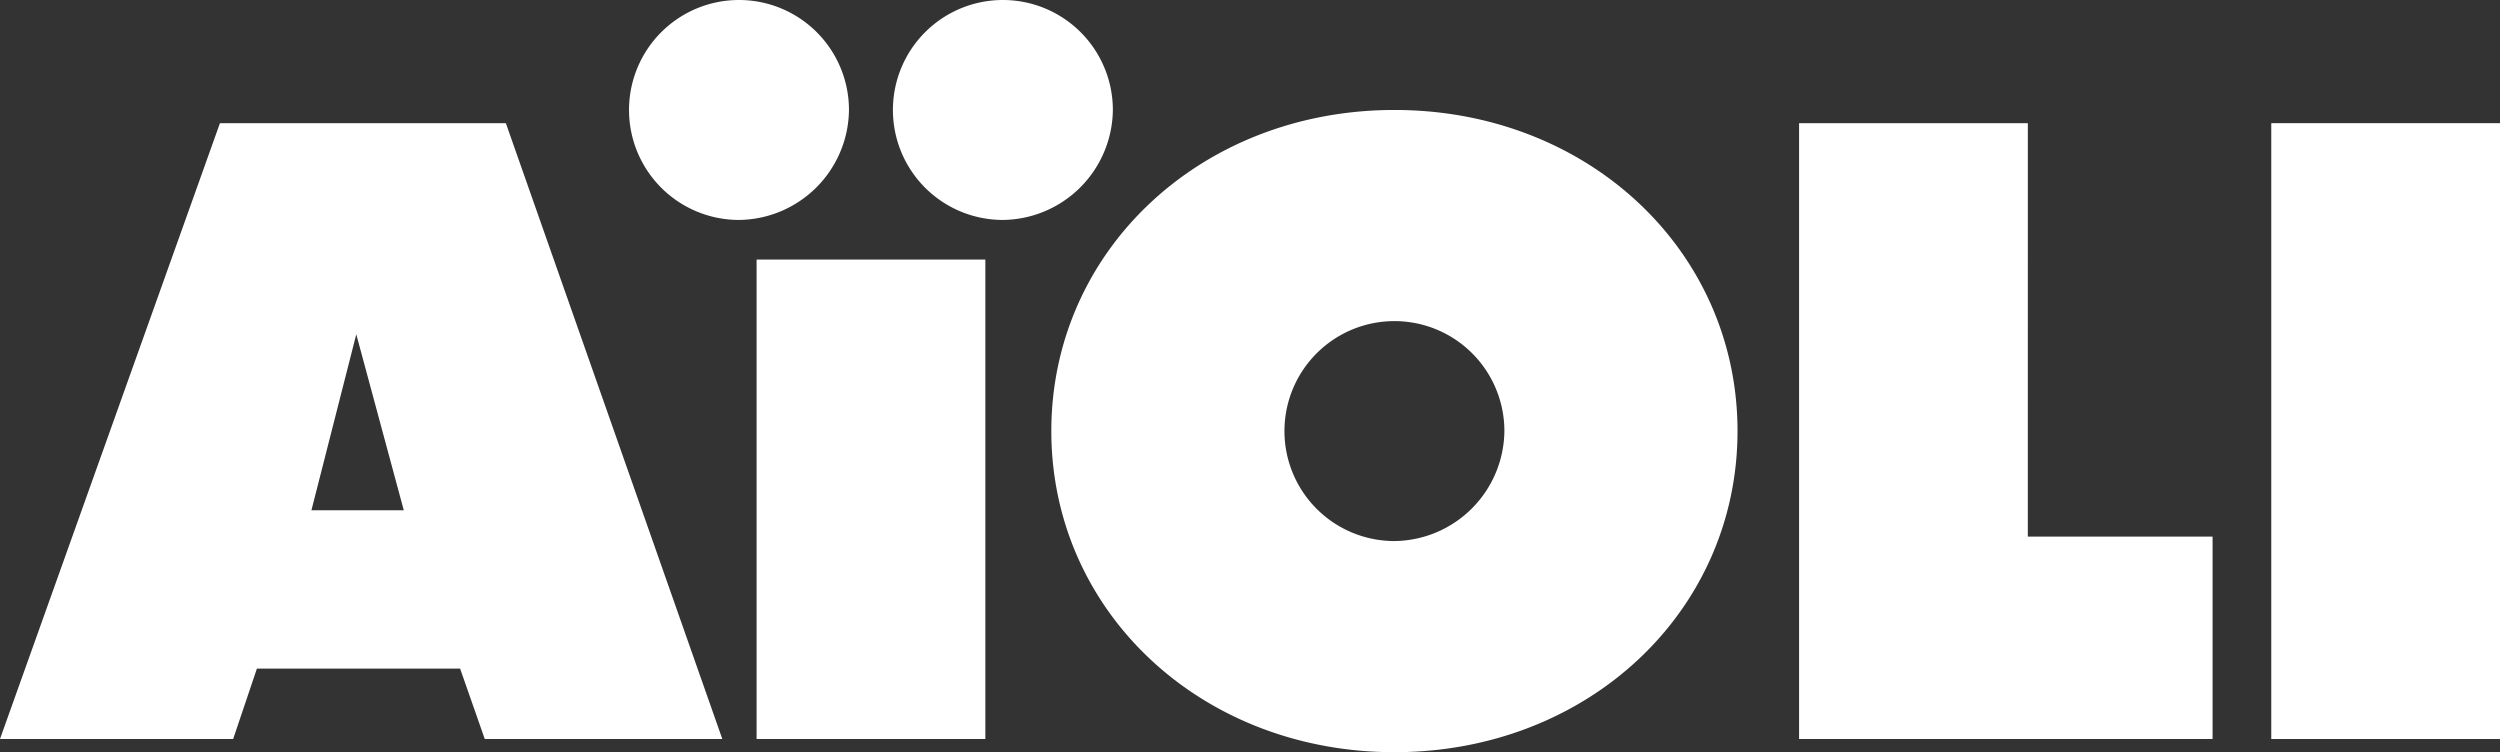
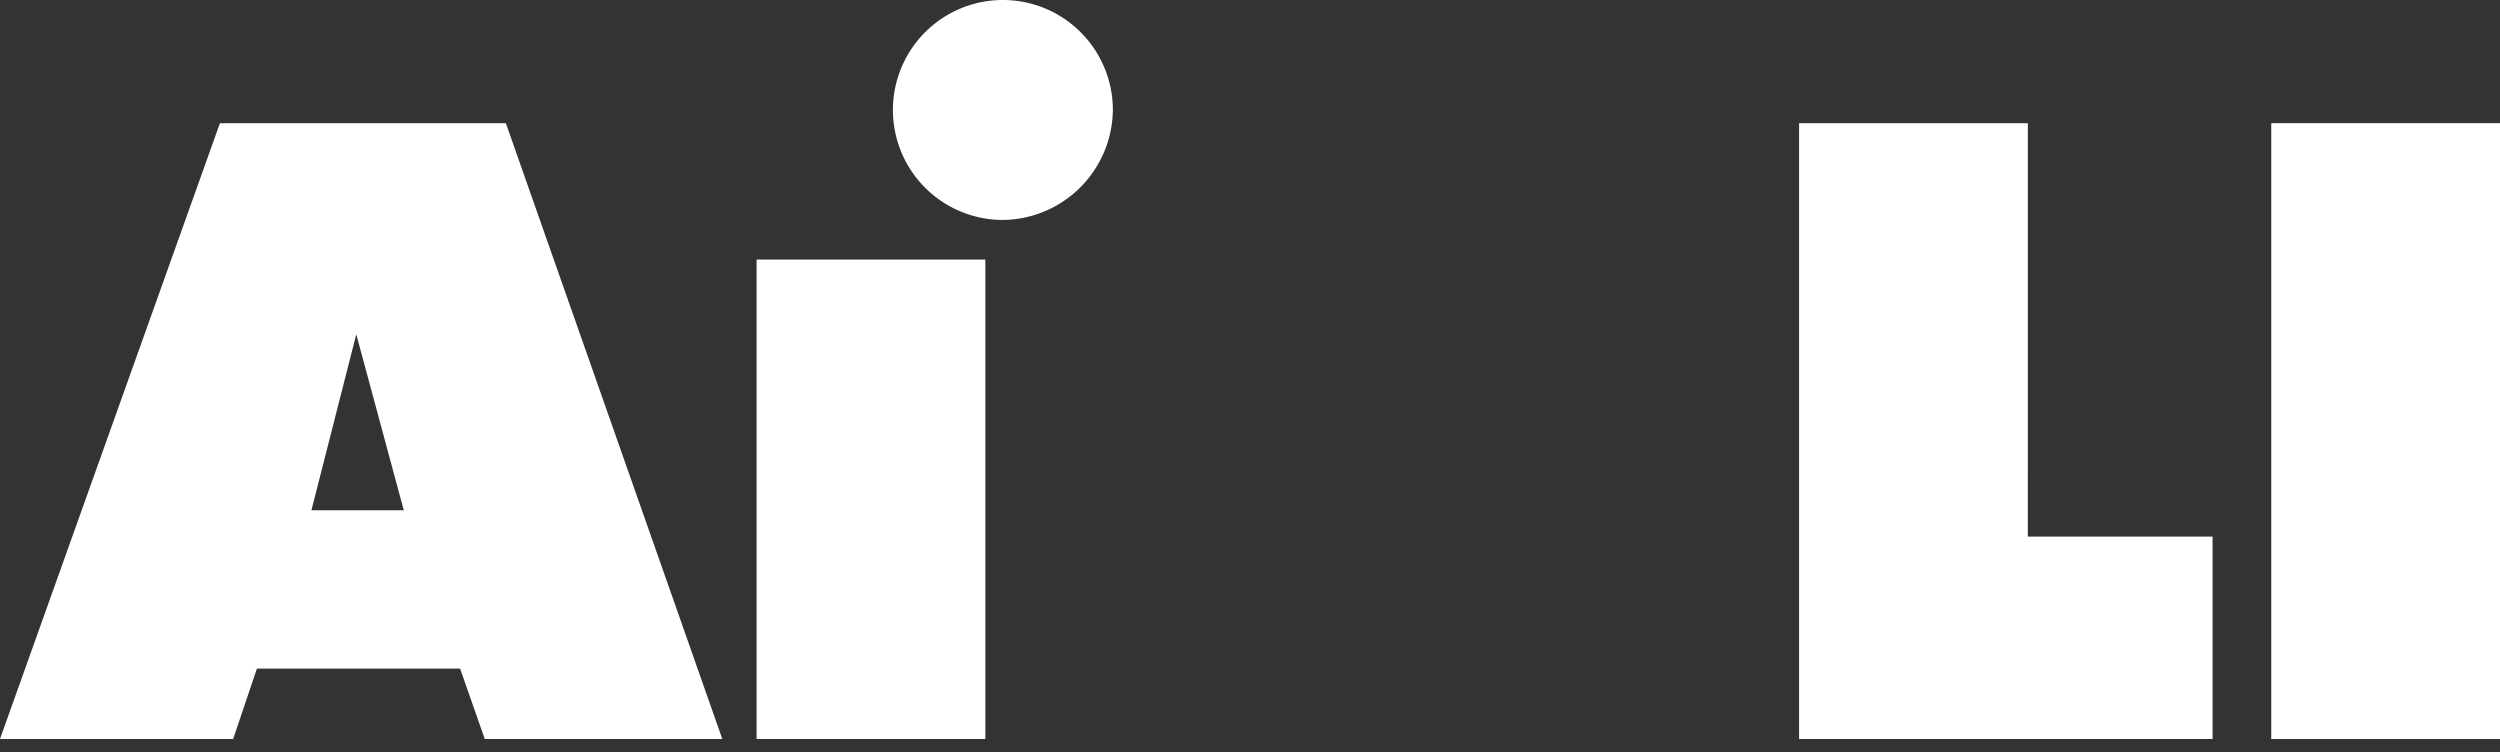
<svg xmlns="http://www.w3.org/2000/svg" width="124.74" height="37.531" viewBox="0 0 124.74 37.531">
  <rect x="0" y="0" width="124.74" height="37.531" fill="#333333" stroke="none" />
  <defs>
    <style>
      .cls-1 {
        fill: #ffffff;
      }
    </style>
  </defs>
  <g id="AIOLI" transform="translate(-350.63 -2679.08)">
    <rect id="Rectangle_12" data-name="Rectangle 12" class="cls-1" width="11.414" height="30.728" transform="translate(463.957 2685.226)" />
    <path id="Path_46" data-name="Path 46" class="cls-1" d="M179.214,247.341H167.8v30.728h20.632v-10.1h-9.219Z" transform="translate(272.597 2437.885)" />
    <g id="Group_33" data-name="Group 33">
      <path id="Path_42" data-name="Path 42" class="cls-1" d="M156.552,249.807a5.487,5.487,0,1,0-5.487,5.487,5.547,5.547,0,0,0,5.487-5.487" transform="translate(249.605 2434.76)" />
      <rect id="Rectangle_13" data-name="Rectangle 13" class="cls-1" width="11.414" height="23.922" transform="translate(388.381 2692.031)" />
-       <path id="Path_43" data-name="Path 43" class="cls-1" d="M166.581,247.017c-9.656,0-17.119,7.023-17.119,16.022s7.463,16.022,17.119,16.022,17.119-7.023,17.119-16.022-7.463-16.022-17.119-16.022m0,21.509a5.487,5.487,0,1,1,5.487-5.487,5.547,5.547,0,0,1-5.487,5.487" transform="translate(253.625 2437.55)" />
-       <path id="Path_44" data-name="Path 44" class="cls-1" d="M150.08,249.807a5.487,5.487,0,1,0-5.487,5.487,5.547,5.547,0,0,0,5.487-5.487" transform="translate(242.91 2434.76)" />
      <path id="Path_45" data-name="Path 45" class="cls-1" d="M134.653,247.341l-10.974,30.726h11.634l1.184-3.51h10.14l1.229,3.51h11.853l-10.8-30.726Zm4.565,19.314,2.238-8.779,2.37,8.779Z" transform="translate(226.951 2437.885)" />
    </g>
  </g>
</svg>